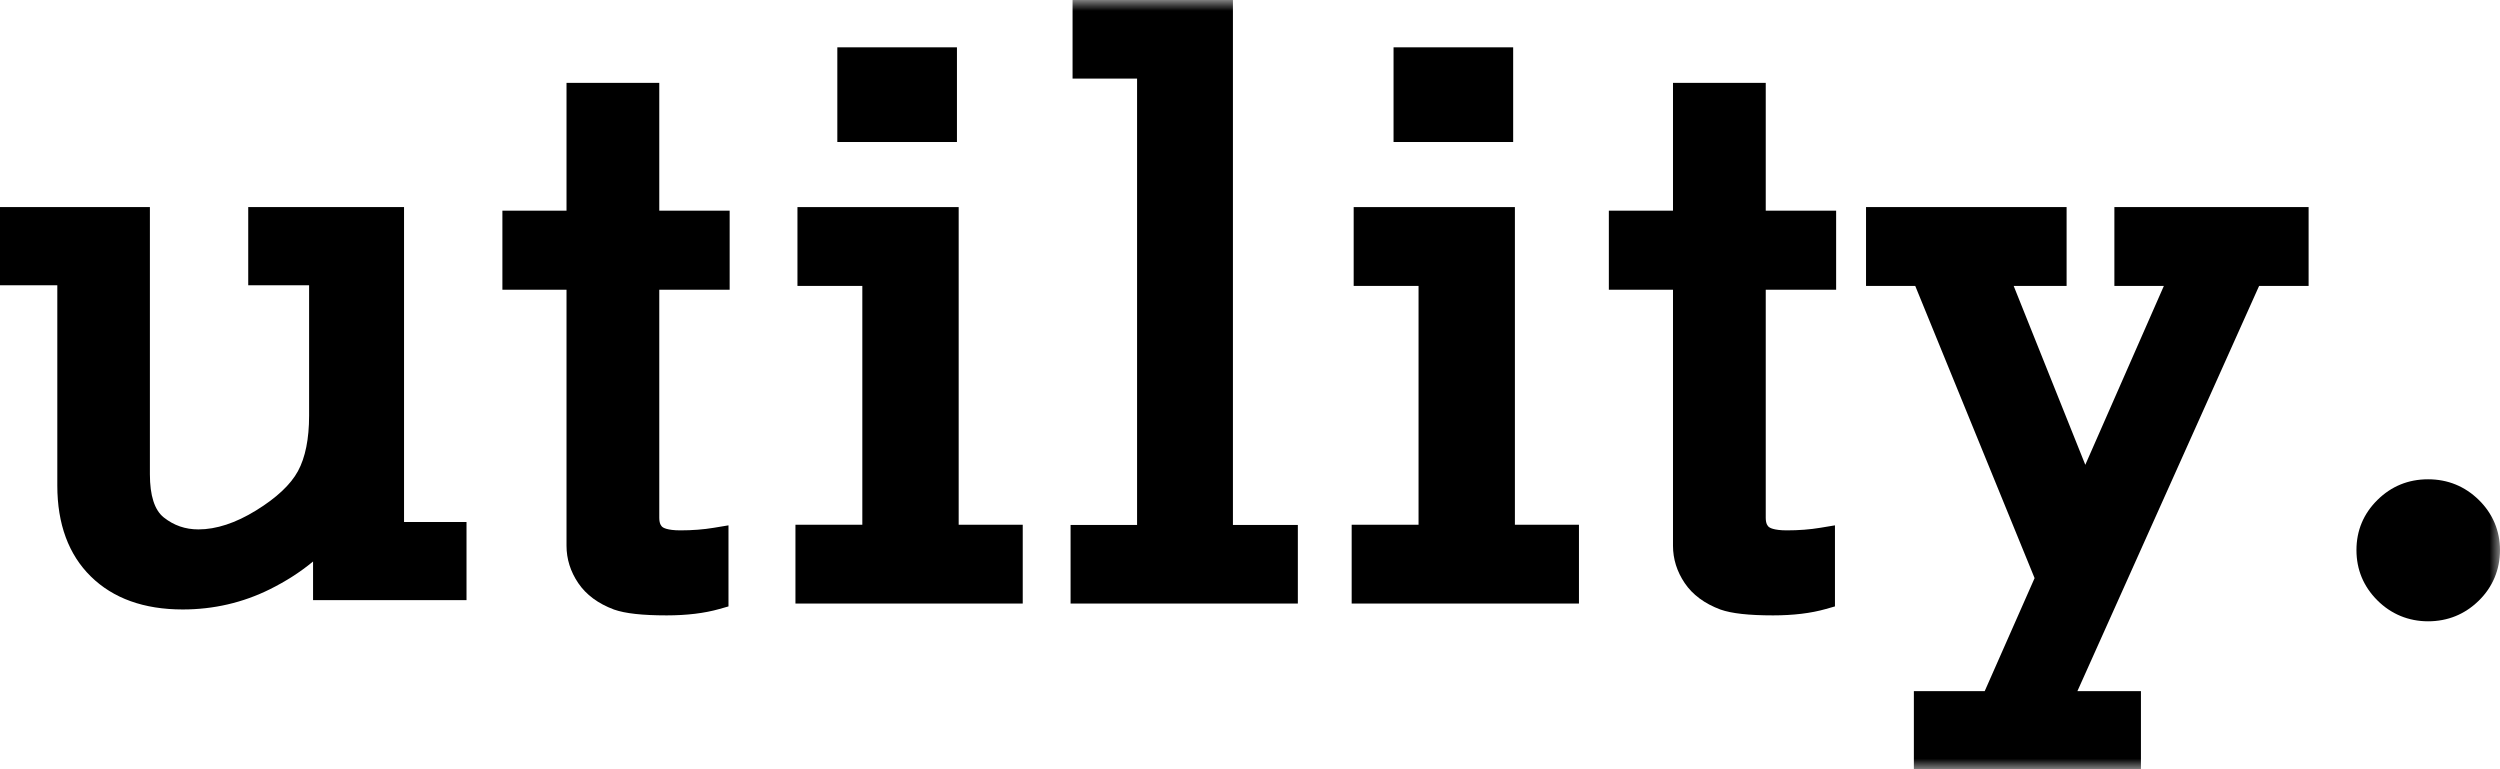
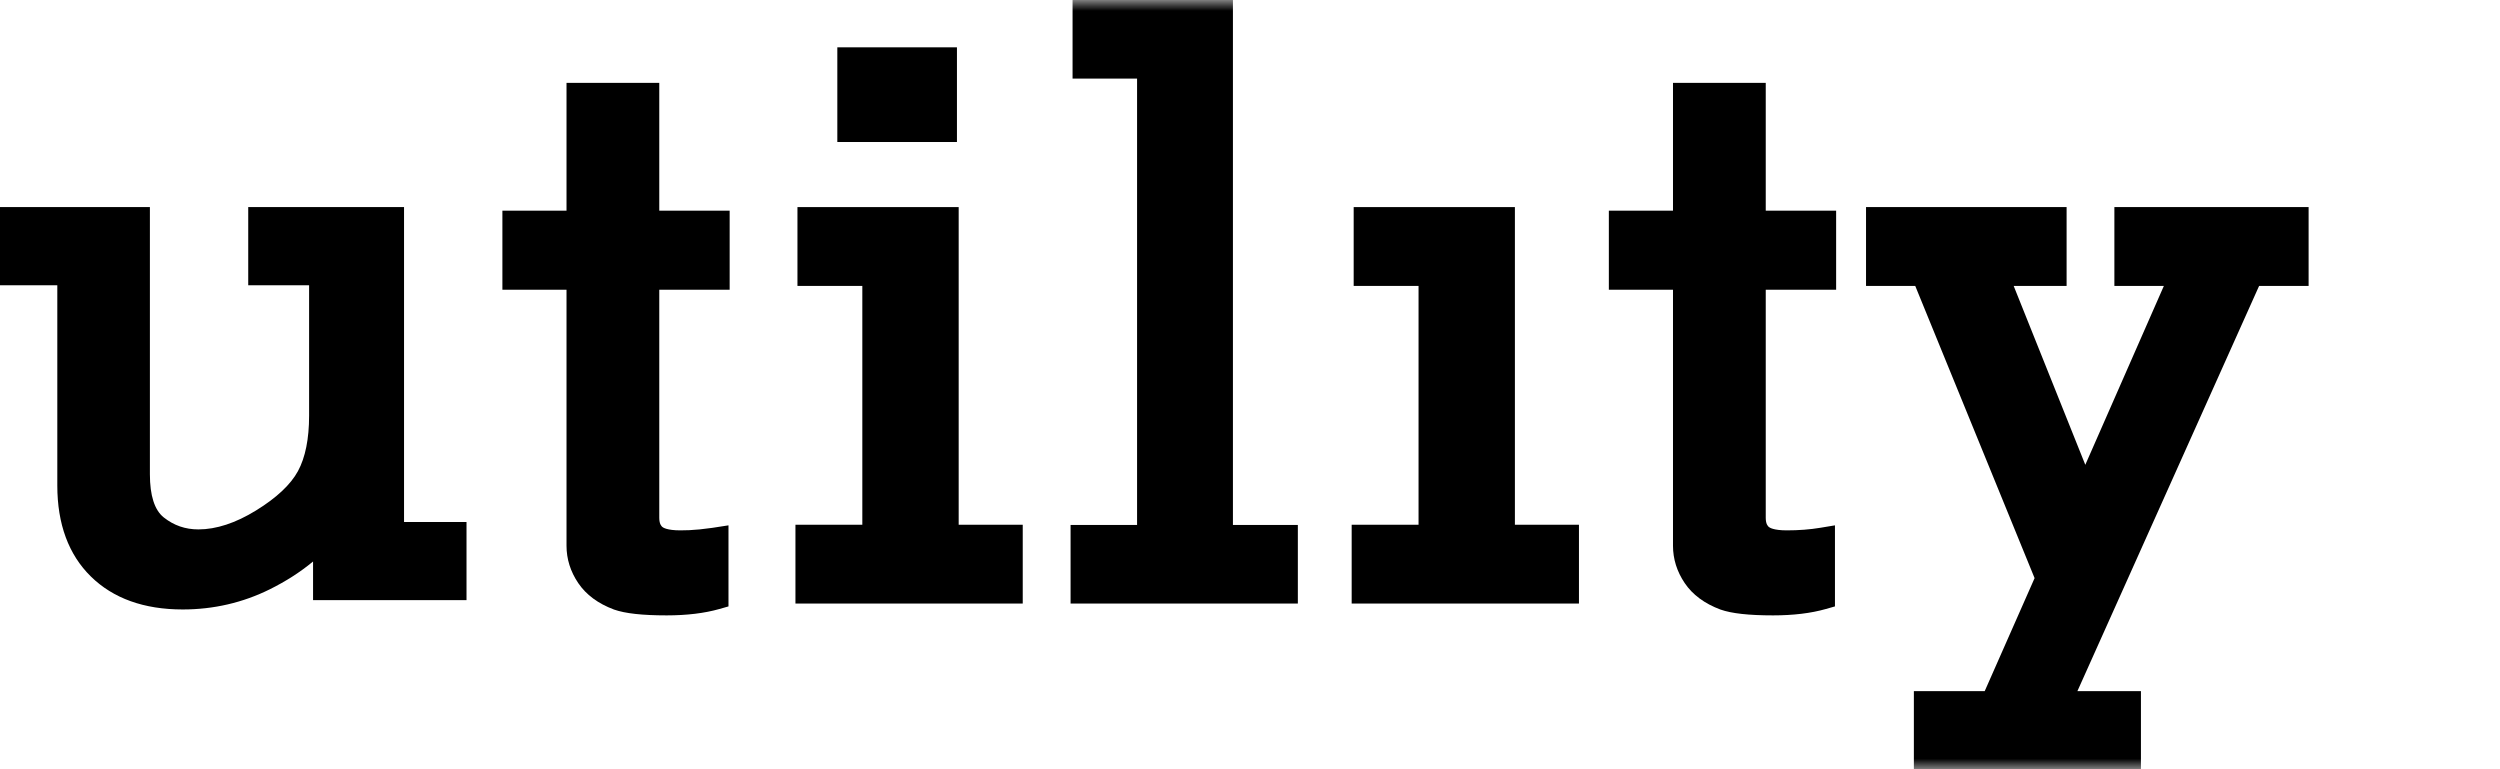
<svg xmlns="http://www.w3.org/2000/svg" xmlns:xlink="http://www.w3.org/1999/xlink" width="117px" height="36px" viewBox="0 0 117 36" version="1.1">
  <title>Logo</title>
  <desc>Created with Sketch.</desc>
  <defs>
    <polygon id="path-1" points="0 36 117 36 117 0 0 0" />
  </defs>
  <g id="Page-1" stroke="none" stroke-width="1" fill="none" fill-rule="evenodd">
    <g id="Home-Copy-5" transform="translate(-32, -24)">
      <g id="Home---Nav">
        <g id="Logo" transform="translate(32, 24)">
          <g id="Group-14">
            <path d="M18.909,9.692 L11.617,9.692 L11.617,13.349 L14.466,13.349 L14.466,19.453 C14.466,20.538 14.29,21.412 13.944,22.05 C13.6,22.682 12.939,23.302 11.979,23.892 C11.026,24.479 10.12,24.776 9.288,24.776 C8.67,24.776 8.139,24.592 7.663,24.215 C7.233,23.873 7.015,23.194 7.015,22.197 L7.015,9.692 L0,9.692 L0,13.349 L2.682,13.349 L2.682,22.724 C2.682,24.525 3.21,25.957 4.253,26.98 C5.295,28.004 6.74,28.523 8.548,28.523 C9.992,28.523 11.364,28.206 12.627,27.579 C13.383,27.204 14.06,26.769 14.651,26.278 L14.651,28.087 L21.833,28.087 L21.833,24.43 L18.909,24.43 L18.909,9.692 Z" id="Fill-1" fill="#000000" />
-             <path d="M30.854,3.877 L26.513,3.877 L26.513,9.858 L23.512,9.858 L23.512,13.561 L26.513,13.561 L26.513,25.541 C26.513,26.163 26.698,26.751 27.063,27.29 C27.431,27.834 27.99,28.249 28.736,28.527 C29.256,28.711 30.062,28.8 31.2,28.8 C32.14,28.8 32.97,28.7 33.665,28.502 L34.093,28.38 L34.093,24.586 L33.409,24.7 C32.93,24.78 32.403,24.821 31.841,24.821 C31.213,24.821 31.03,24.689 30.999,24.662 C30.96,24.627 30.854,24.535 30.854,24.234 L30.854,13.561 L34.148,13.561 L34.148,9.858 L30.854,9.858 L30.854,3.877 Z" id="Fill-3" fill="#000000" />
+             <path d="M30.854,3.877 L26.513,3.877 L26.513,9.858 L23.512,9.858 L23.512,13.561 L26.513,13.561 L26.513,25.541 C26.513,26.163 26.698,26.751 27.063,27.29 C27.431,27.834 27.99,28.249 28.736,28.527 C29.256,28.711 30.062,28.8 31.2,28.8 C32.14,28.8 32.97,28.7 33.665,28.502 L34.093,28.38 L34.093,24.586 C32.93,24.78 32.403,24.821 31.841,24.821 C31.213,24.821 31.03,24.689 30.999,24.662 C30.96,24.627 30.854,24.535 30.854,24.234 L30.854,13.561 L34.148,13.561 L34.148,9.858 L30.854,9.858 L30.854,3.877 Z" id="Fill-3" fill="#000000" />
            <mask id="mask-2" fill="white">
              <use xlink:href="#path-1" />
            </mask>
            <g id="Clip-6" />
            <polygon id="Fill-5" fill="#000000" mask="url(#mask-2)" points="39.187 6.646 44.785 6.646 44.785 2.215 39.187 2.215" />
            <polygon id="Fill-7" fill="#000000" mask="url(#mask-2)" points="44.866 9.692 37.321 9.692 37.321 13.381 40.357 13.381 40.357 24.558 37.227 24.558 37.227 28.246 47.864 28.246 47.864 24.558 44.866 24.558" />
            <polygon id="Fill-8" fill="#000000" mask="url(#mask-2)" points="57.701 0 50.196 0 50.196 3.678 53.215 3.678 53.215 24.568 50.103 24.568 50.103 28.246 60.739 28.246 60.739 24.568 57.701 24.568" />
-             <polygon id="Fill-9" fill="#000000" mask="url(#mask-2)" points="65.218 6.646 70.816 6.646 70.816 2.215 65.218 2.215" />
            <polygon id="Fill-10" fill="#000000" mask="url(#mask-2)" points="70.897 9.692 63.352 9.692 63.352 13.381 66.388 13.381 66.388 24.558 63.258 24.558 63.258 28.246 73.895 28.246 73.895 24.558 70.897 24.558" />
            <path d="M82.637,3.877 L78.296,3.877 L78.296,9.858 L75.294,9.858 L75.294,13.561 L78.296,13.561 L78.296,25.541 C78.296,26.163 78.481,26.751 78.846,27.29 C79.213,27.834 79.773,28.249 80.518,28.527 C81.038,28.711 81.844,28.8 82.982,28.8 C83.923,28.8 84.753,28.7 85.448,28.502 L85.876,28.38 L85.876,24.586 L85.192,24.7 C84.713,24.78 84.185,24.821 83.623,24.821 C82.995,24.821 82.813,24.689 82.782,24.662 C82.742,24.627 82.637,24.535 82.637,24.234 L82.637,13.561 L85.931,13.561 L85.931,9.858 L82.637,9.858 L82.637,3.877 Z" id="Fill-11" fill="#000000" mask="url(#mask-2)" />
            <polygon id="Fill-12" fill="#000000" mask="url(#mask-2)" points="98.953 13.383 101.268 13.383 97.592 21.753 94.241 13.383 96.717 13.383 96.717 9.692 87.33 9.692 87.33 13.383 89.634 13.383 95.219 27.056 92.884 32.346 89.569 32.346 89.569 36 100.196 36 100.196 32.346 97.222 32.346 105.725 13.383 108.043 13.383 108.043 9.692 98.953 9.692" />
-             <path d="M116.006,23.395 C115.351,22.755 114.552,22.431 113.632,22.431 C112.709,22.431 111.912,22.757 111.262,23.4 C110.612,24.043 110.282,24.832 110.282,25.744 C110.282,26.655 110.611,27.446 111.258,28.094 C111.899,28.737 112.72,29.077 113.632,29.077 C114.552,29.077 115.352,28.752 116.006,28.112 C116.656,27.478 117,26.659 117,25.744 C117,24.842 116.656,24.03 116.006,23.395" id="Fill-13" fill="#000000" mask="url(#mask-2)" />
          </g>
        </g>
      </g>
    </g>
  </g>
</svg>